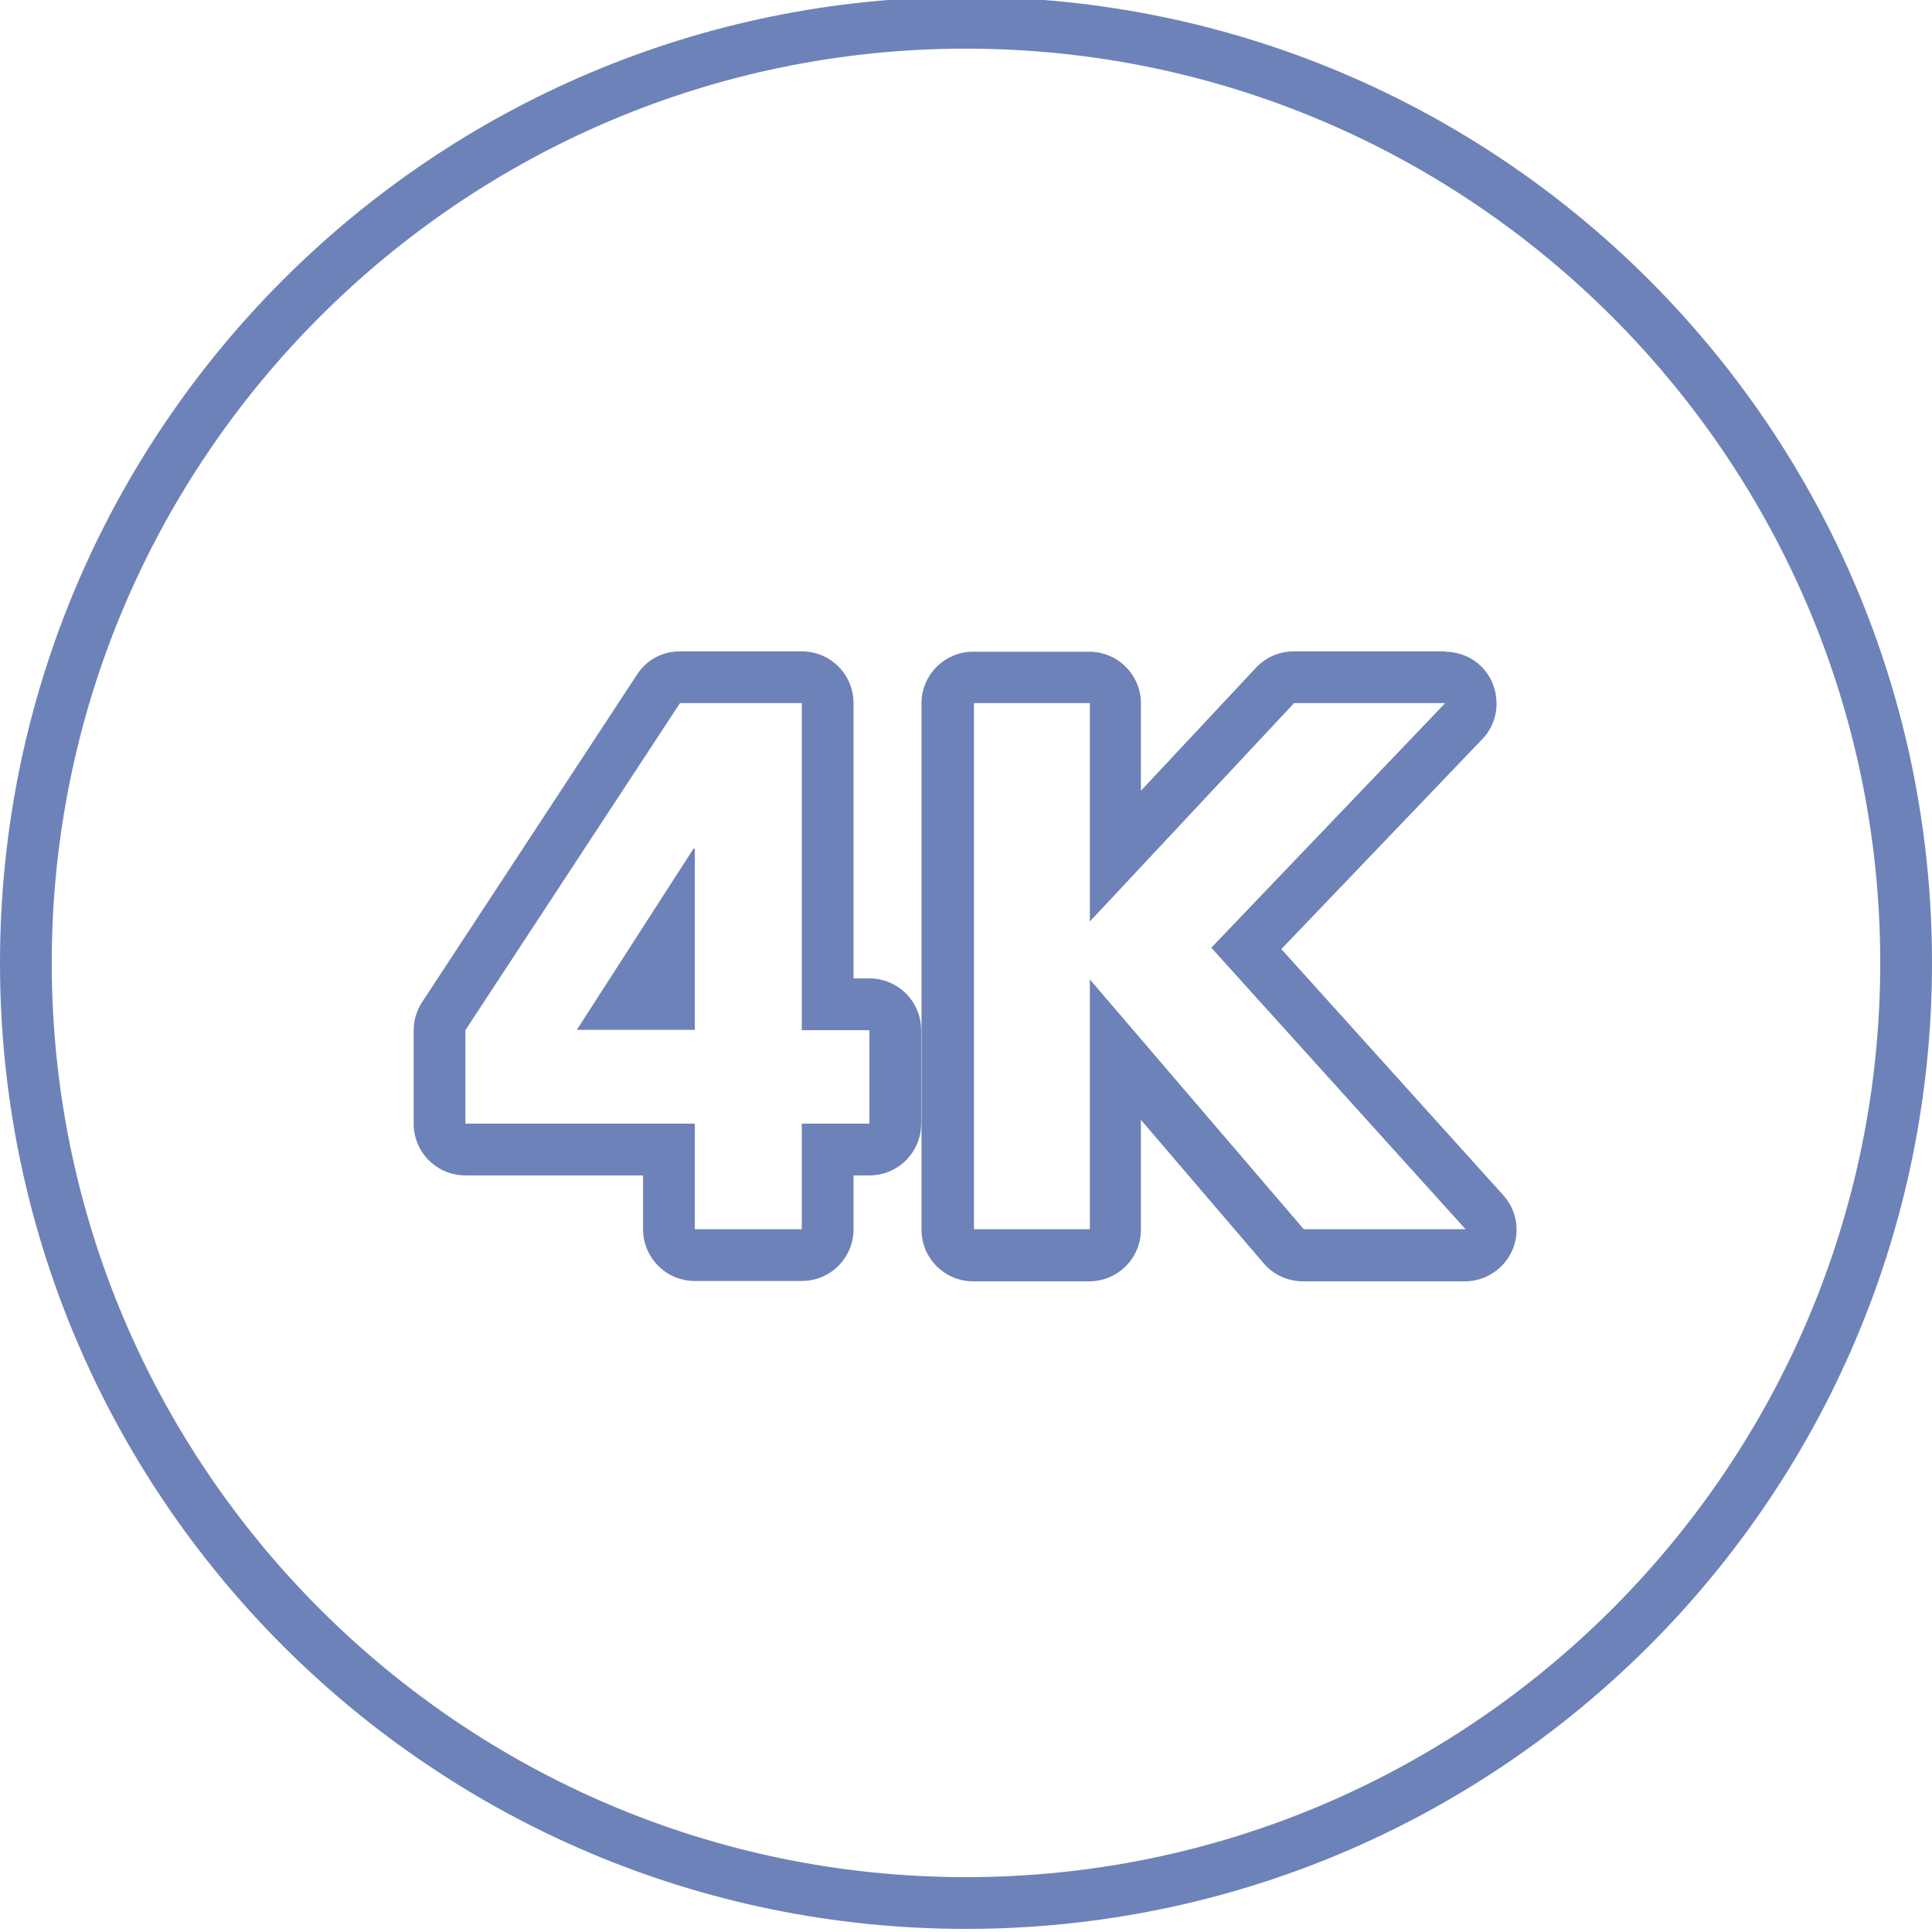
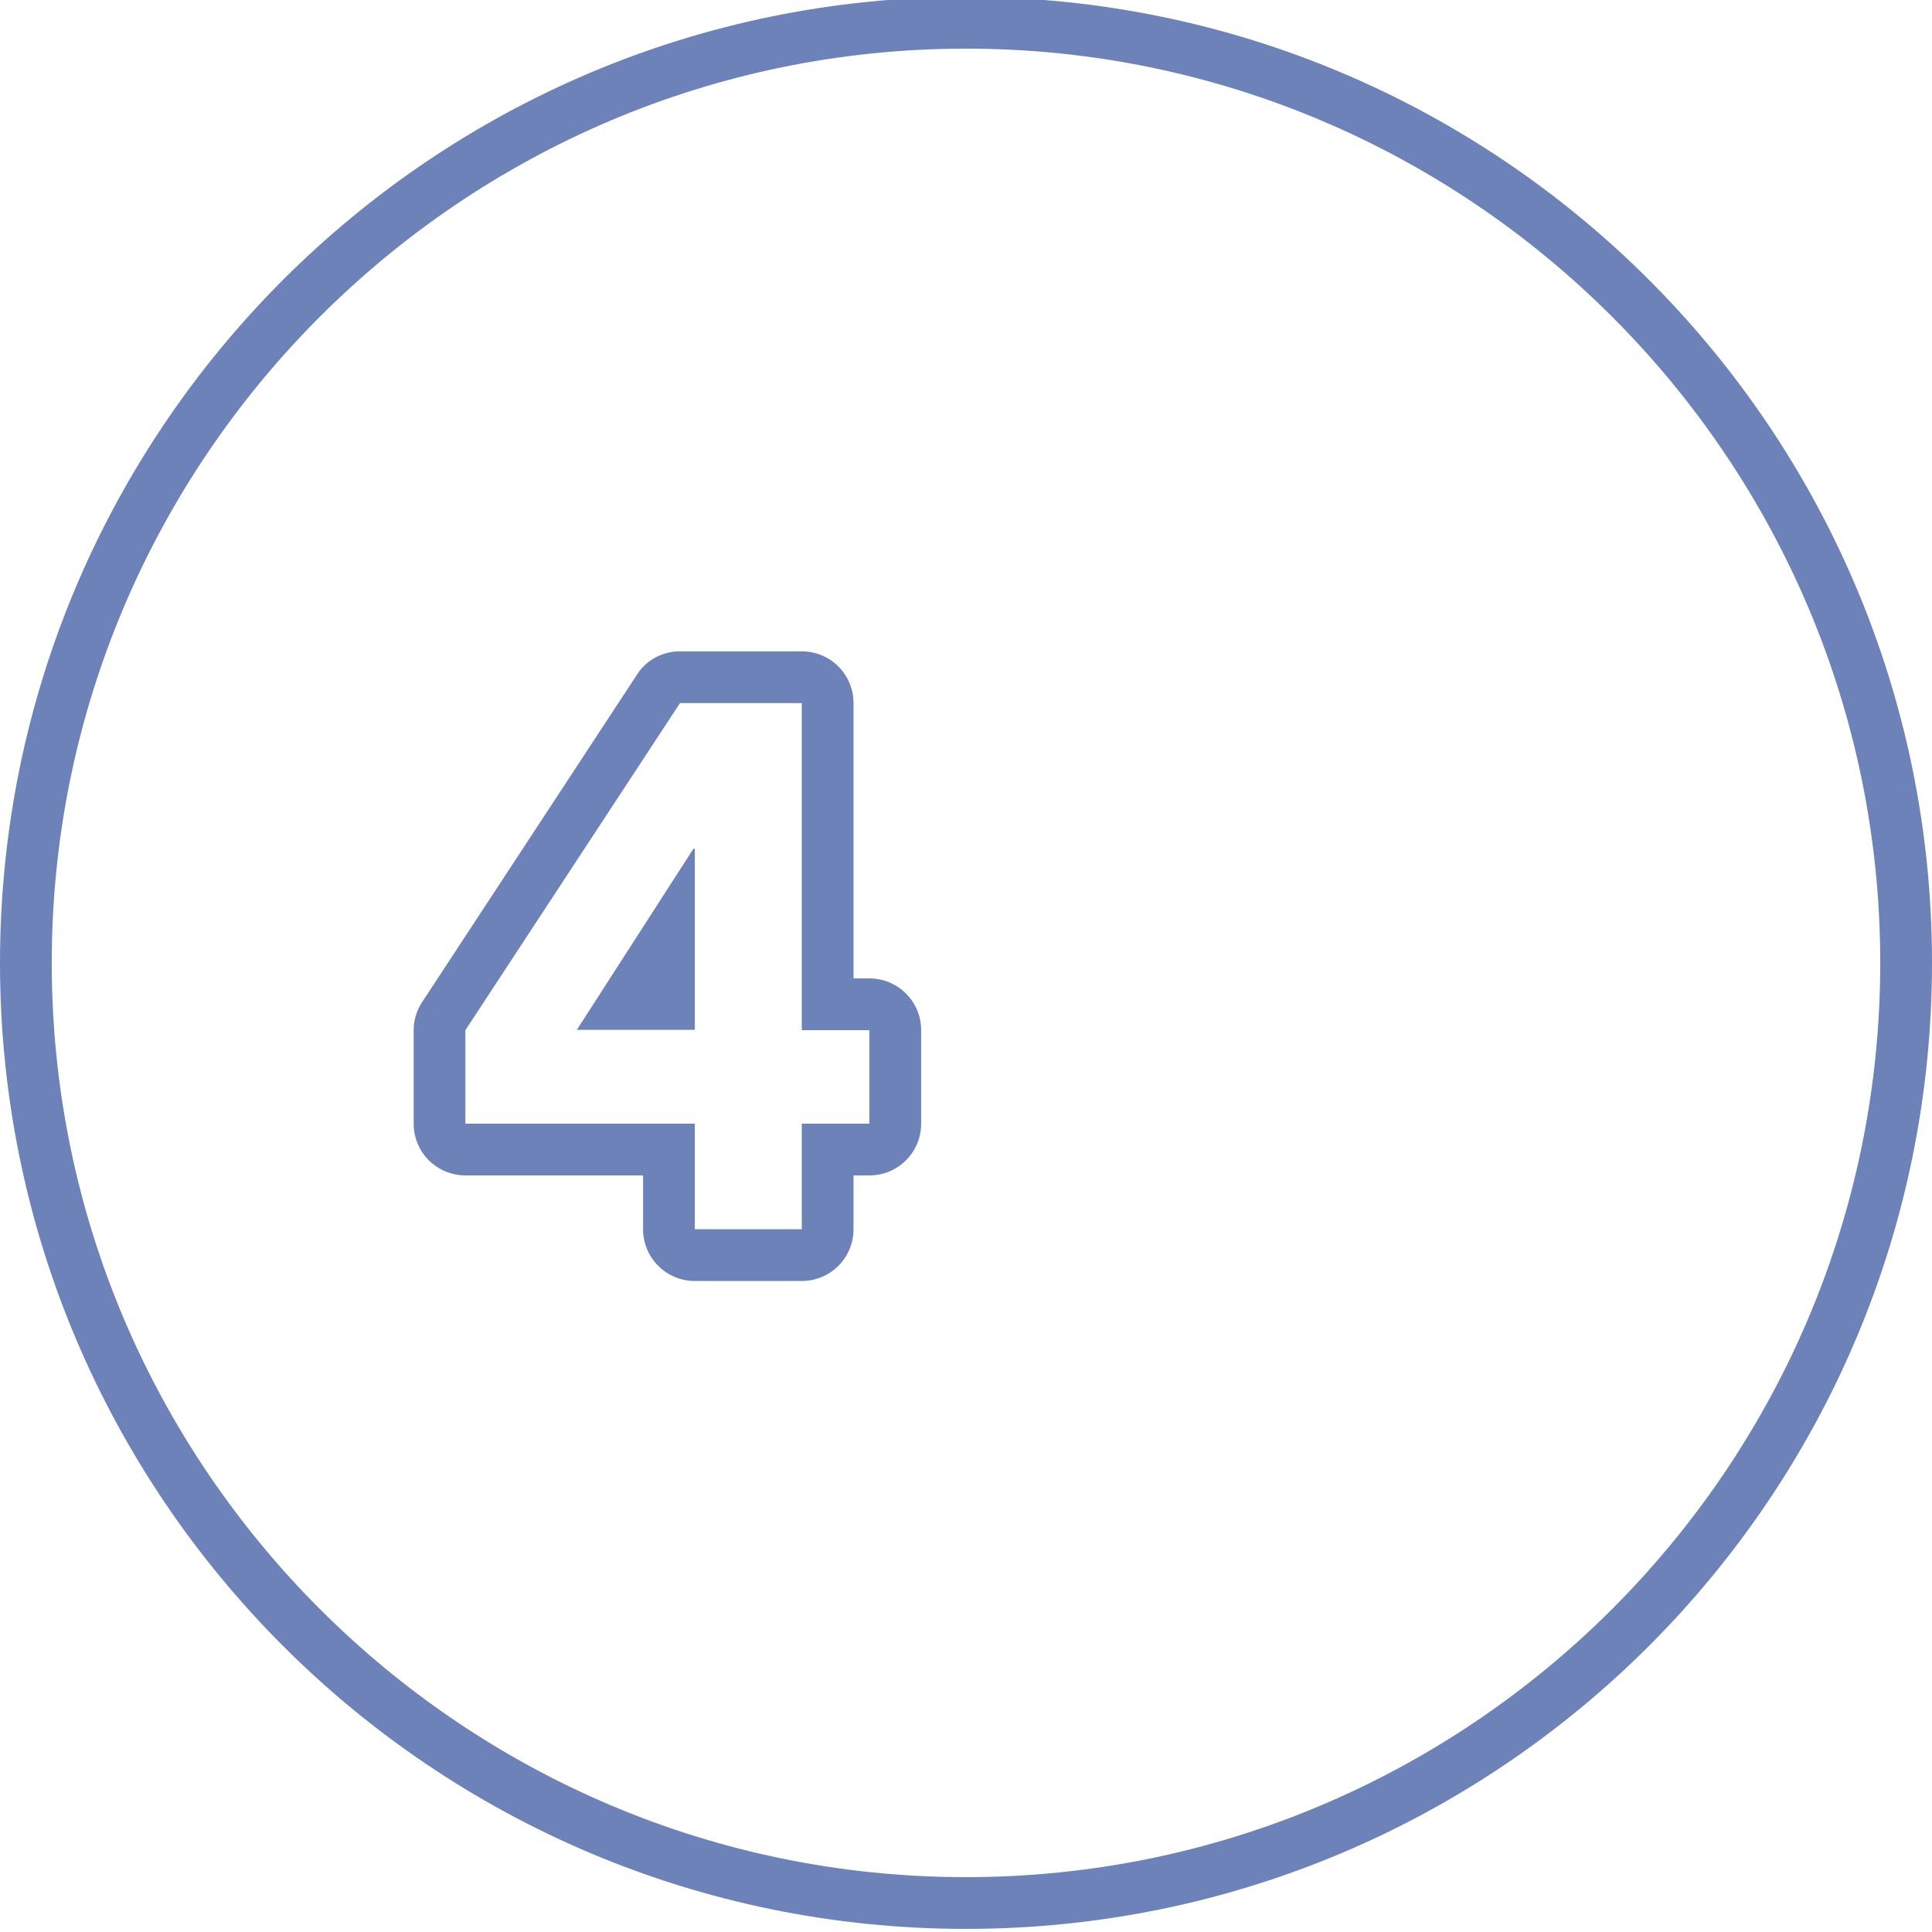
<svg xmlns="http://www.w3.org/2000/svg" width="56" height="56" viewBox="0 0 56 56" fill="none">
  <g clip-path="url(#clip0_676_1926)">
-     <path d="M28 1.41C42.61 1.41 54.5 13.3 54.5 27.91C54.5 42.52 42.61 54.41 28 54.41C13.39 54.41 1.5 42.52 1.5 27.91C1.5 13.3 13.39 1.41 28 1.41ZM28 -0.09C12.54 -0.09 0 12.45 0 27.91C0 43.37 12.54 55.91 28 55.91C43.46 55.91 56 43.37 56 27.91C56 12.45 43.46 -0.09 28 -0.09Z" fill="#6D82B8" />
+     <path d="M28 1.41C42.61 1.41 54.5 13.3 54.5 27.91C54.5 42.52 42.61 54.41 28 54.41C13.39 54.41 1.5 42.52 1.5 27.91C1.5 13.3 13.39 1.41 28 1.41M28 -0.09C12.54 -0.09 0 12.45 0 27.91C0 43.37 12.54 55.91 28 55.91C43.46 55.91 56 43.37 56 27.91C56 12.45 43.46 -0.09 28 -0.09Z" fill="#6D82B8" />
    <path d="M23.24 20.38V29.86H25.2V32.57H23.24V35.63H20.14V32.57H13.49V29.86L19.71 20.38H23.24ZM16.72 29.85H20.14V24.6H20.1L16.72 29.85ZM23.24 18.88H19.71C19.2 18.88 18.73 19.13 18.46 19.56L12.24 29.04C12.08 29.28 11.99 29.57 11.99 29.86V32.57C11.99 33.4 12.66 34.07 13.49 34.07H18.64V35.63C18.64 36.46 19.31 37.13 20.14 37.13H23.24C24.07 37.13 24.74 36.46 24.74 35.63V34.07H25.2C26.03 34.07 26.7 33.4 26.7 32.57V29.86C26.7 29.03 26.03 28.36 25.2 28.36H24.74V20.38C24.74 19.55 24.07 18.88 23.24 18.88Z" fill="#6D82B8" />
-     <path d="M41.89 20.38L35.11 27.47L42.48 35.63H37.79L31.59 28.39V35.63H28.23V20.38H31.59V26.71L37.51 20.38H41.9M41.89 18.88H37.5C37.08 18.88 36.69 19.05 36.4 19.36L33.07 22.92V20.39C33.07 19.56 32.4 18.89 31.57 18.89H28.21C27.38 18.89 26.71 19.56 26.71 20.39V35.64C26.71 36.47 27.38 37.14 28.21 37.14H31.57C32.4 37.14 33.07 36.47 33.07 35.64V32.46L36.63 36.62C36.91 36.95 37.33 37.14 37.77 37.14H42.46C43.05 37.14 43.59 36.79 43.83 36.25C44.07 35.71 43.97 35.08 43.57 34.64L37.14 27.51L42.96 21.43C43.38 21 43.49 20.36 43.26 19.8C43.03 19.24 42.48 18.89 41.88 18.89L41.89 18.88Z" fill="#6D82B8" />
  </g>
  <defs>
    <clipPath id="clip0_676_1926">
      <rect width="56" height="56" fill="white" />
    </clipPath>
  </defs>
</svg>